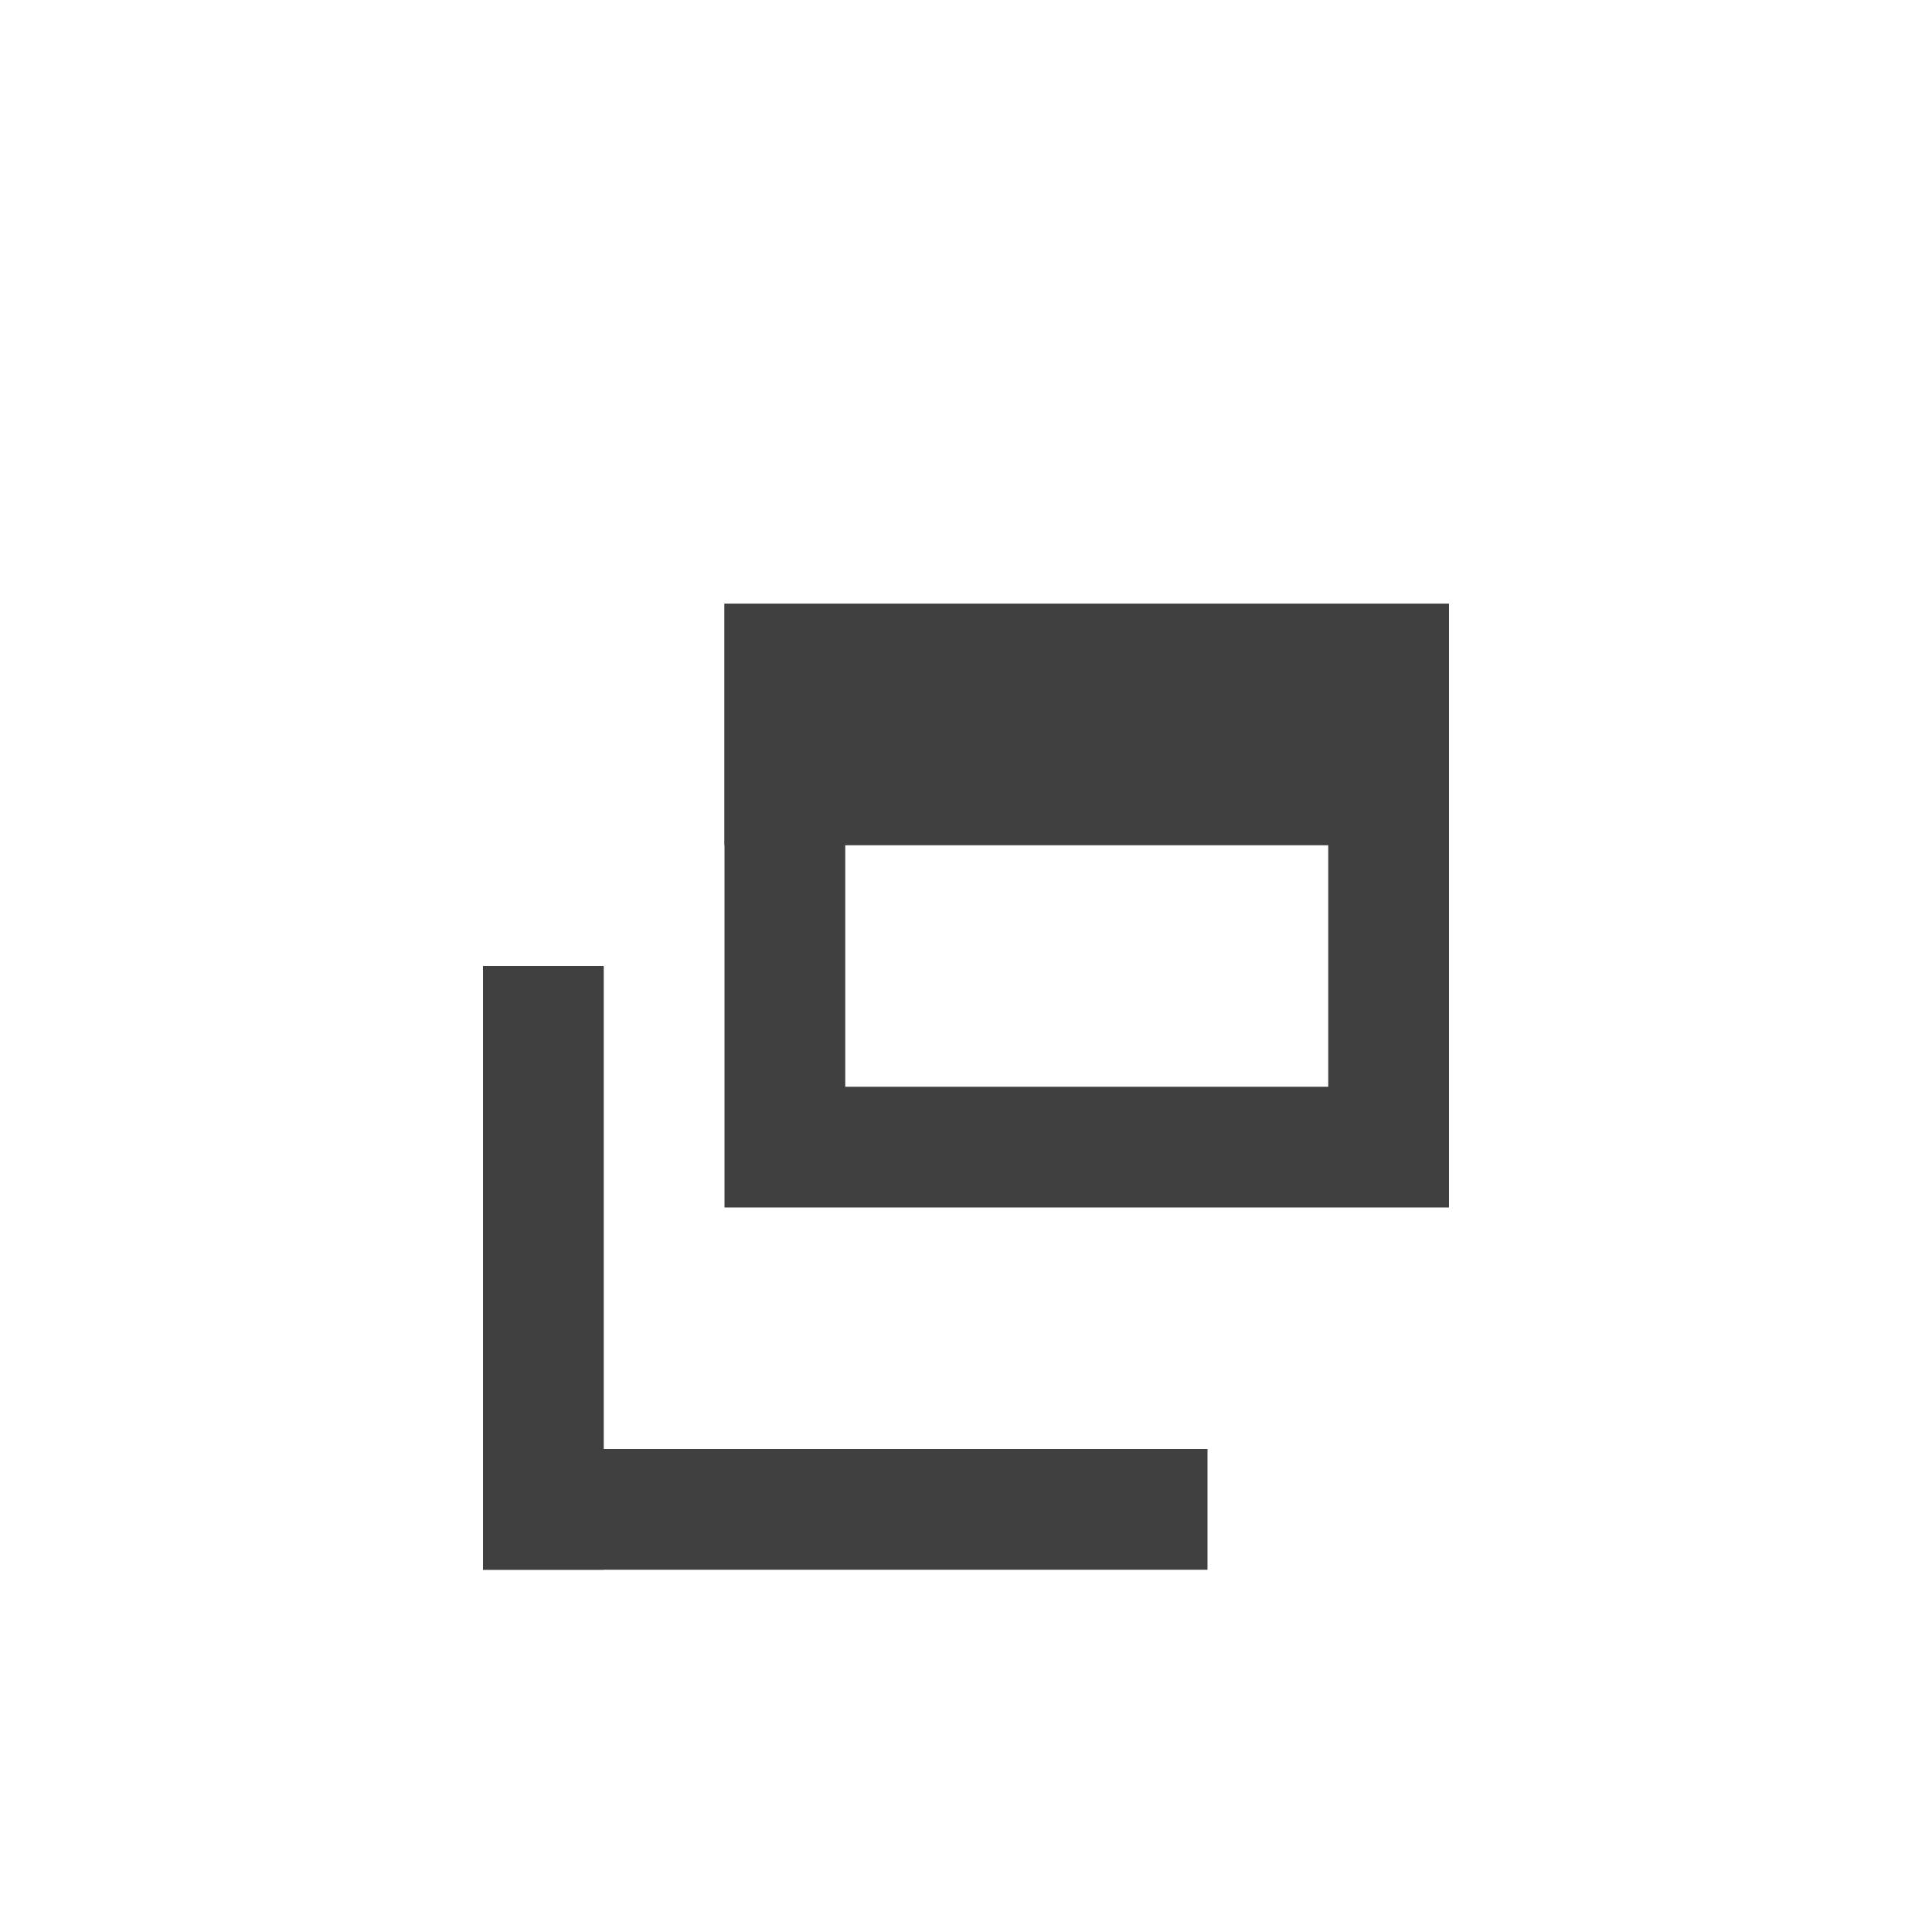
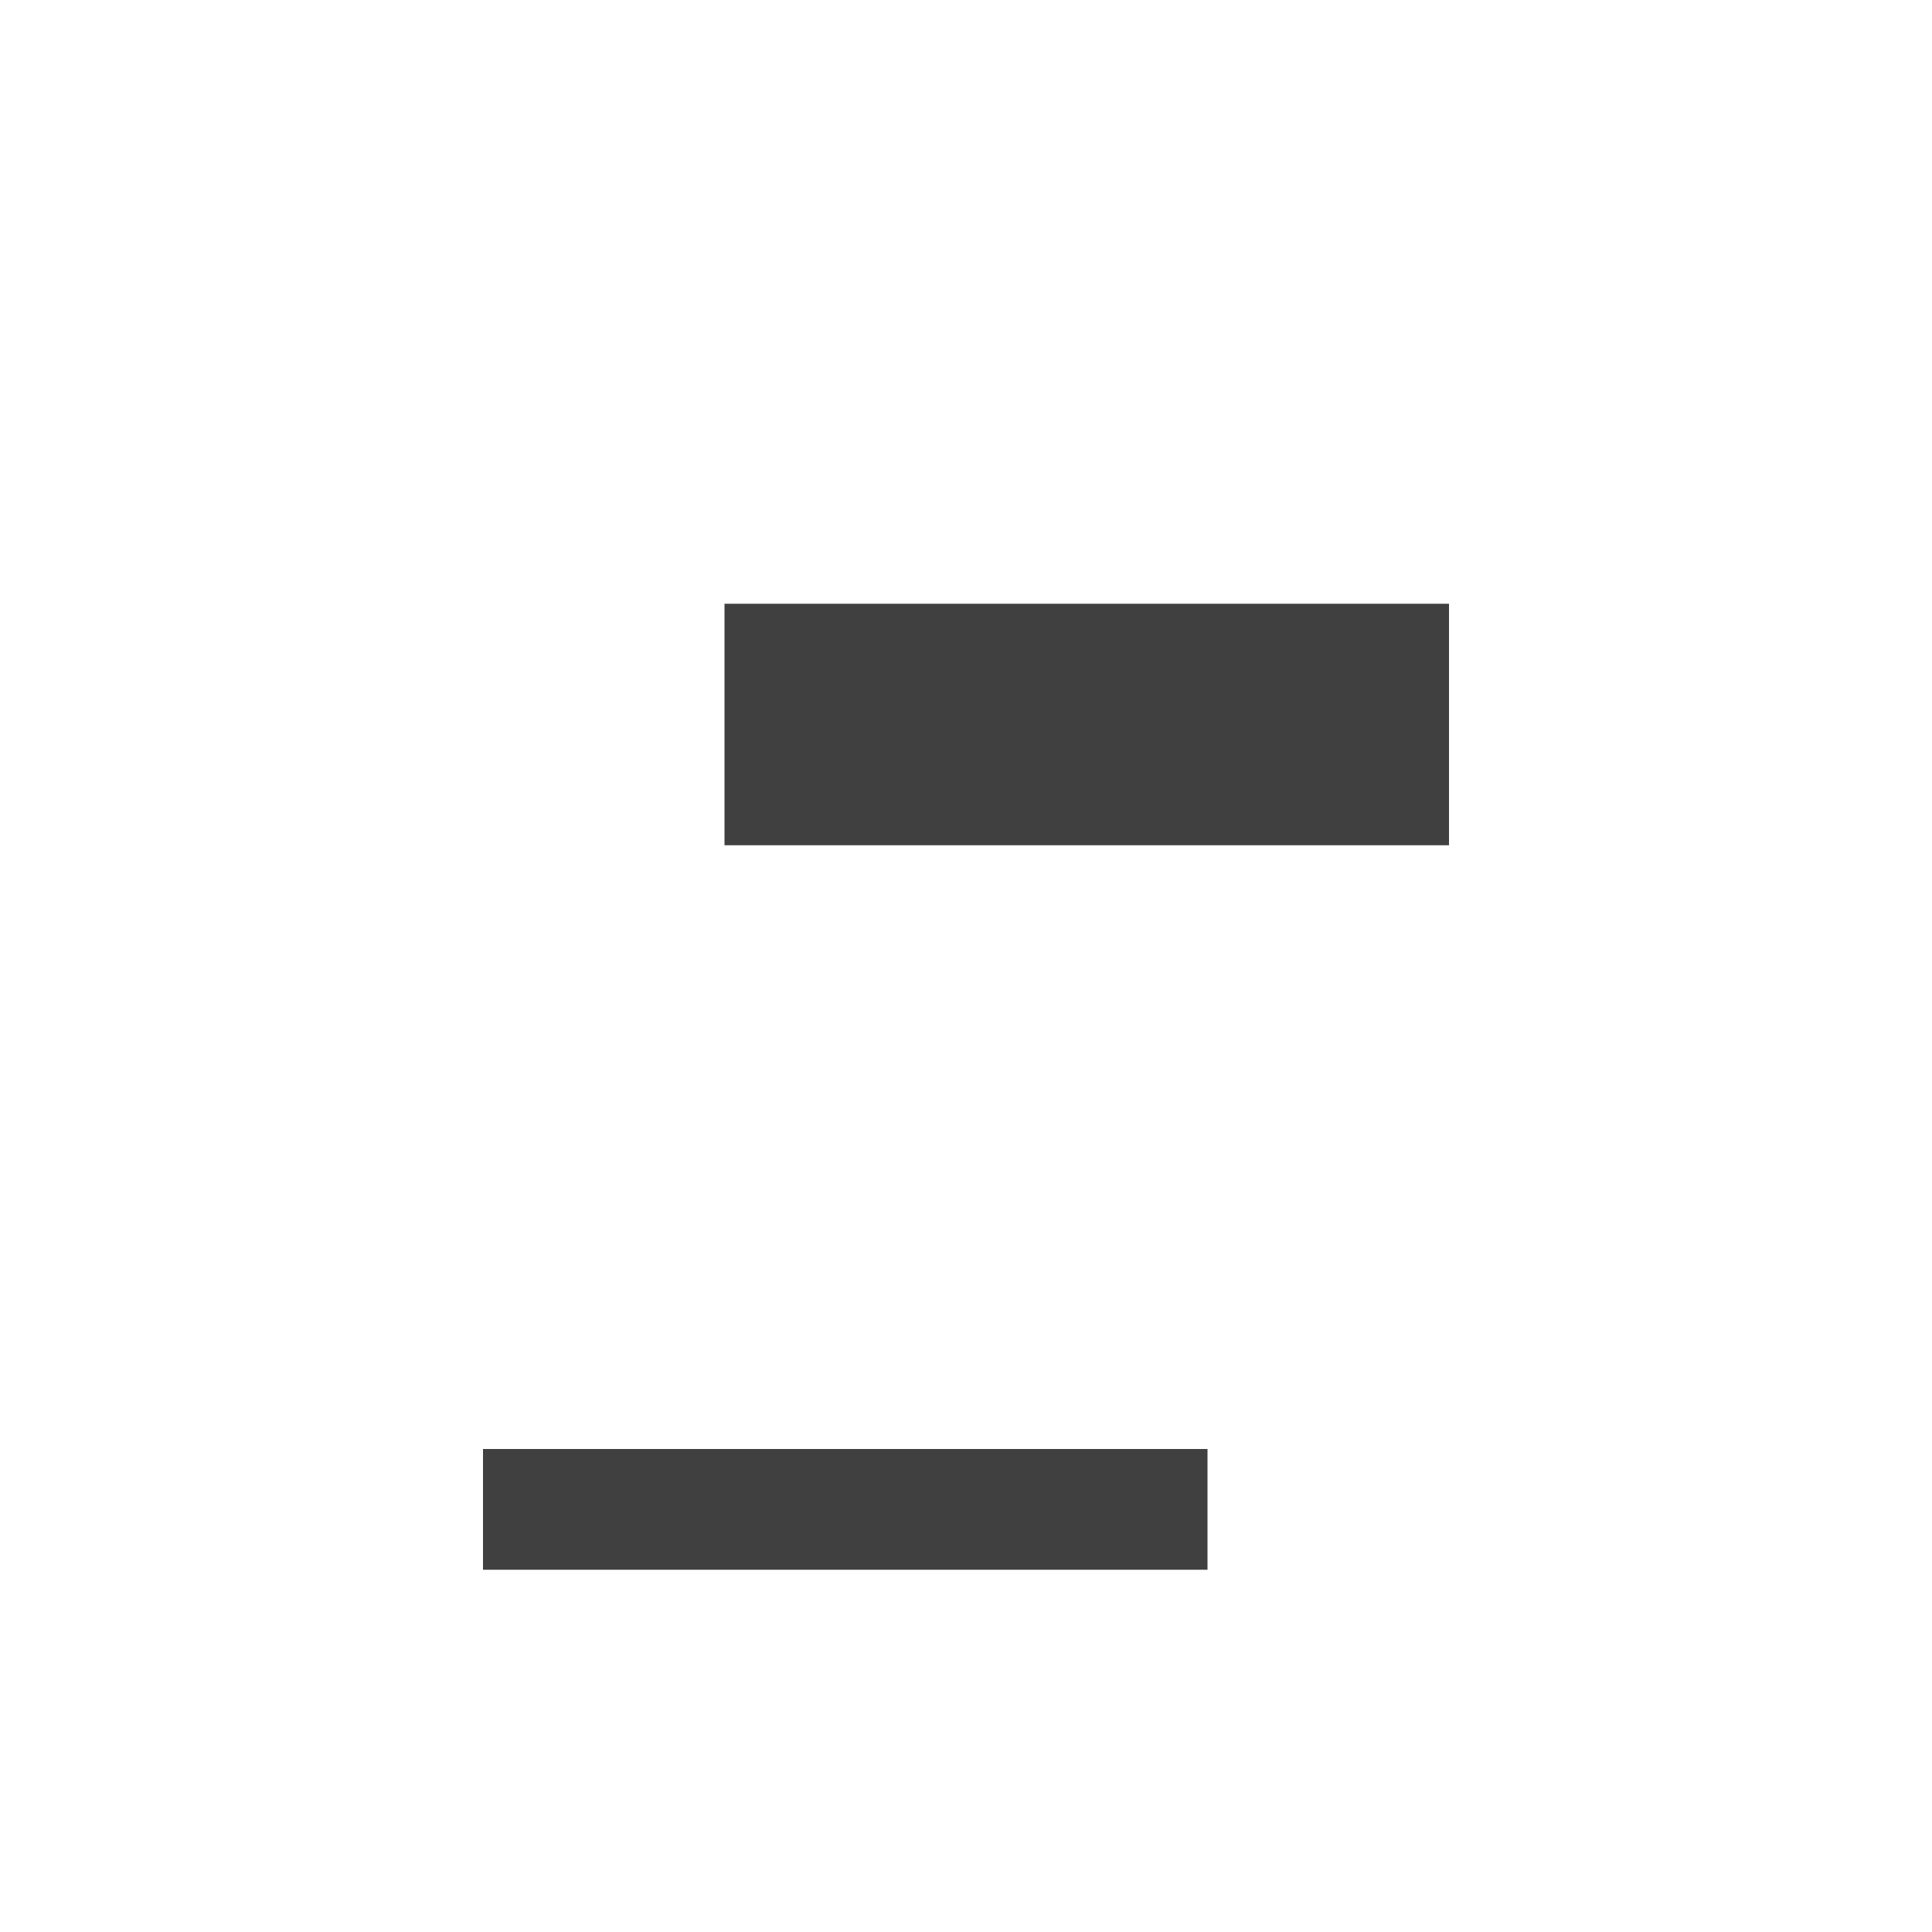
<svg xmlns="http://www.w3.org/2000/svg" width="16" height="16" viewBox="0 0 16 16">
  <g fill="none" fill-rule="evenodd">
-     <path stroke="#404040" d="M6.5 5.5h5v4h-5z" />
    <g fill="#404040">
-       <path d="M6 5h6v2H6zM4 8h1v5H4z" />
+       <path d="M6 5h6v2H6zM4 8v5H4z" />
      <path d="M4 12h6v1H4z" />
    </g>
  </g>
</svg>